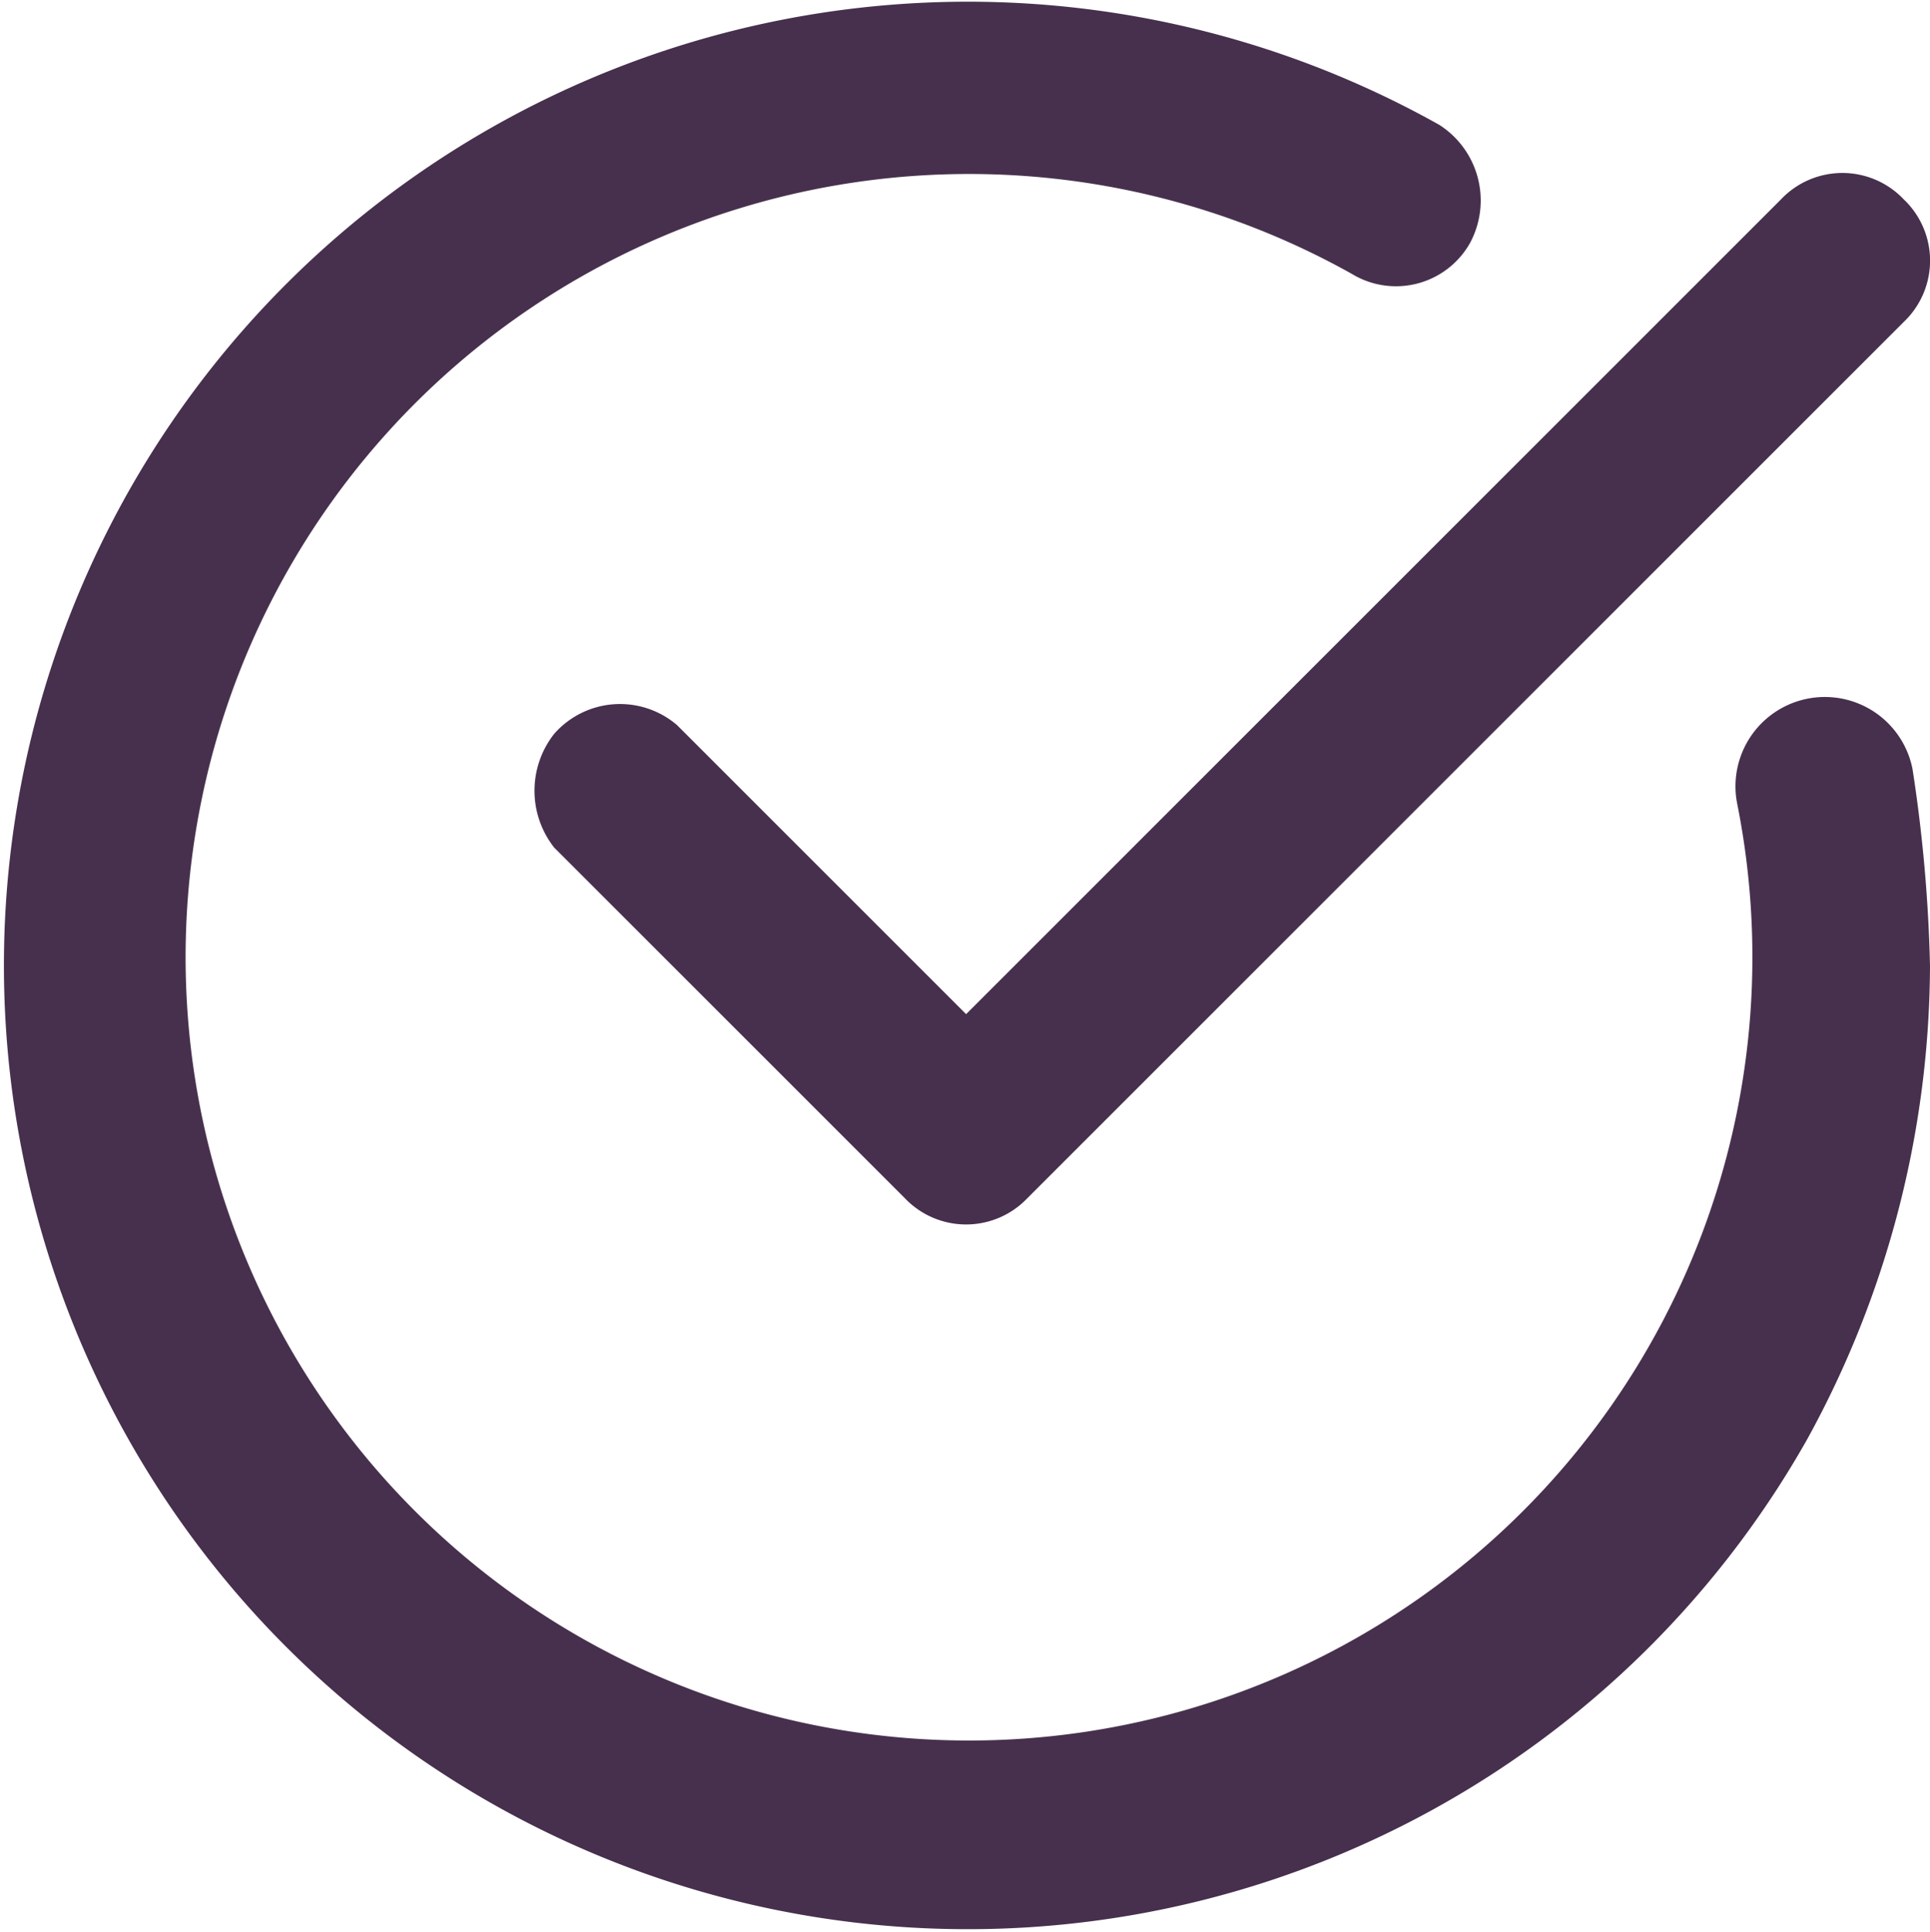
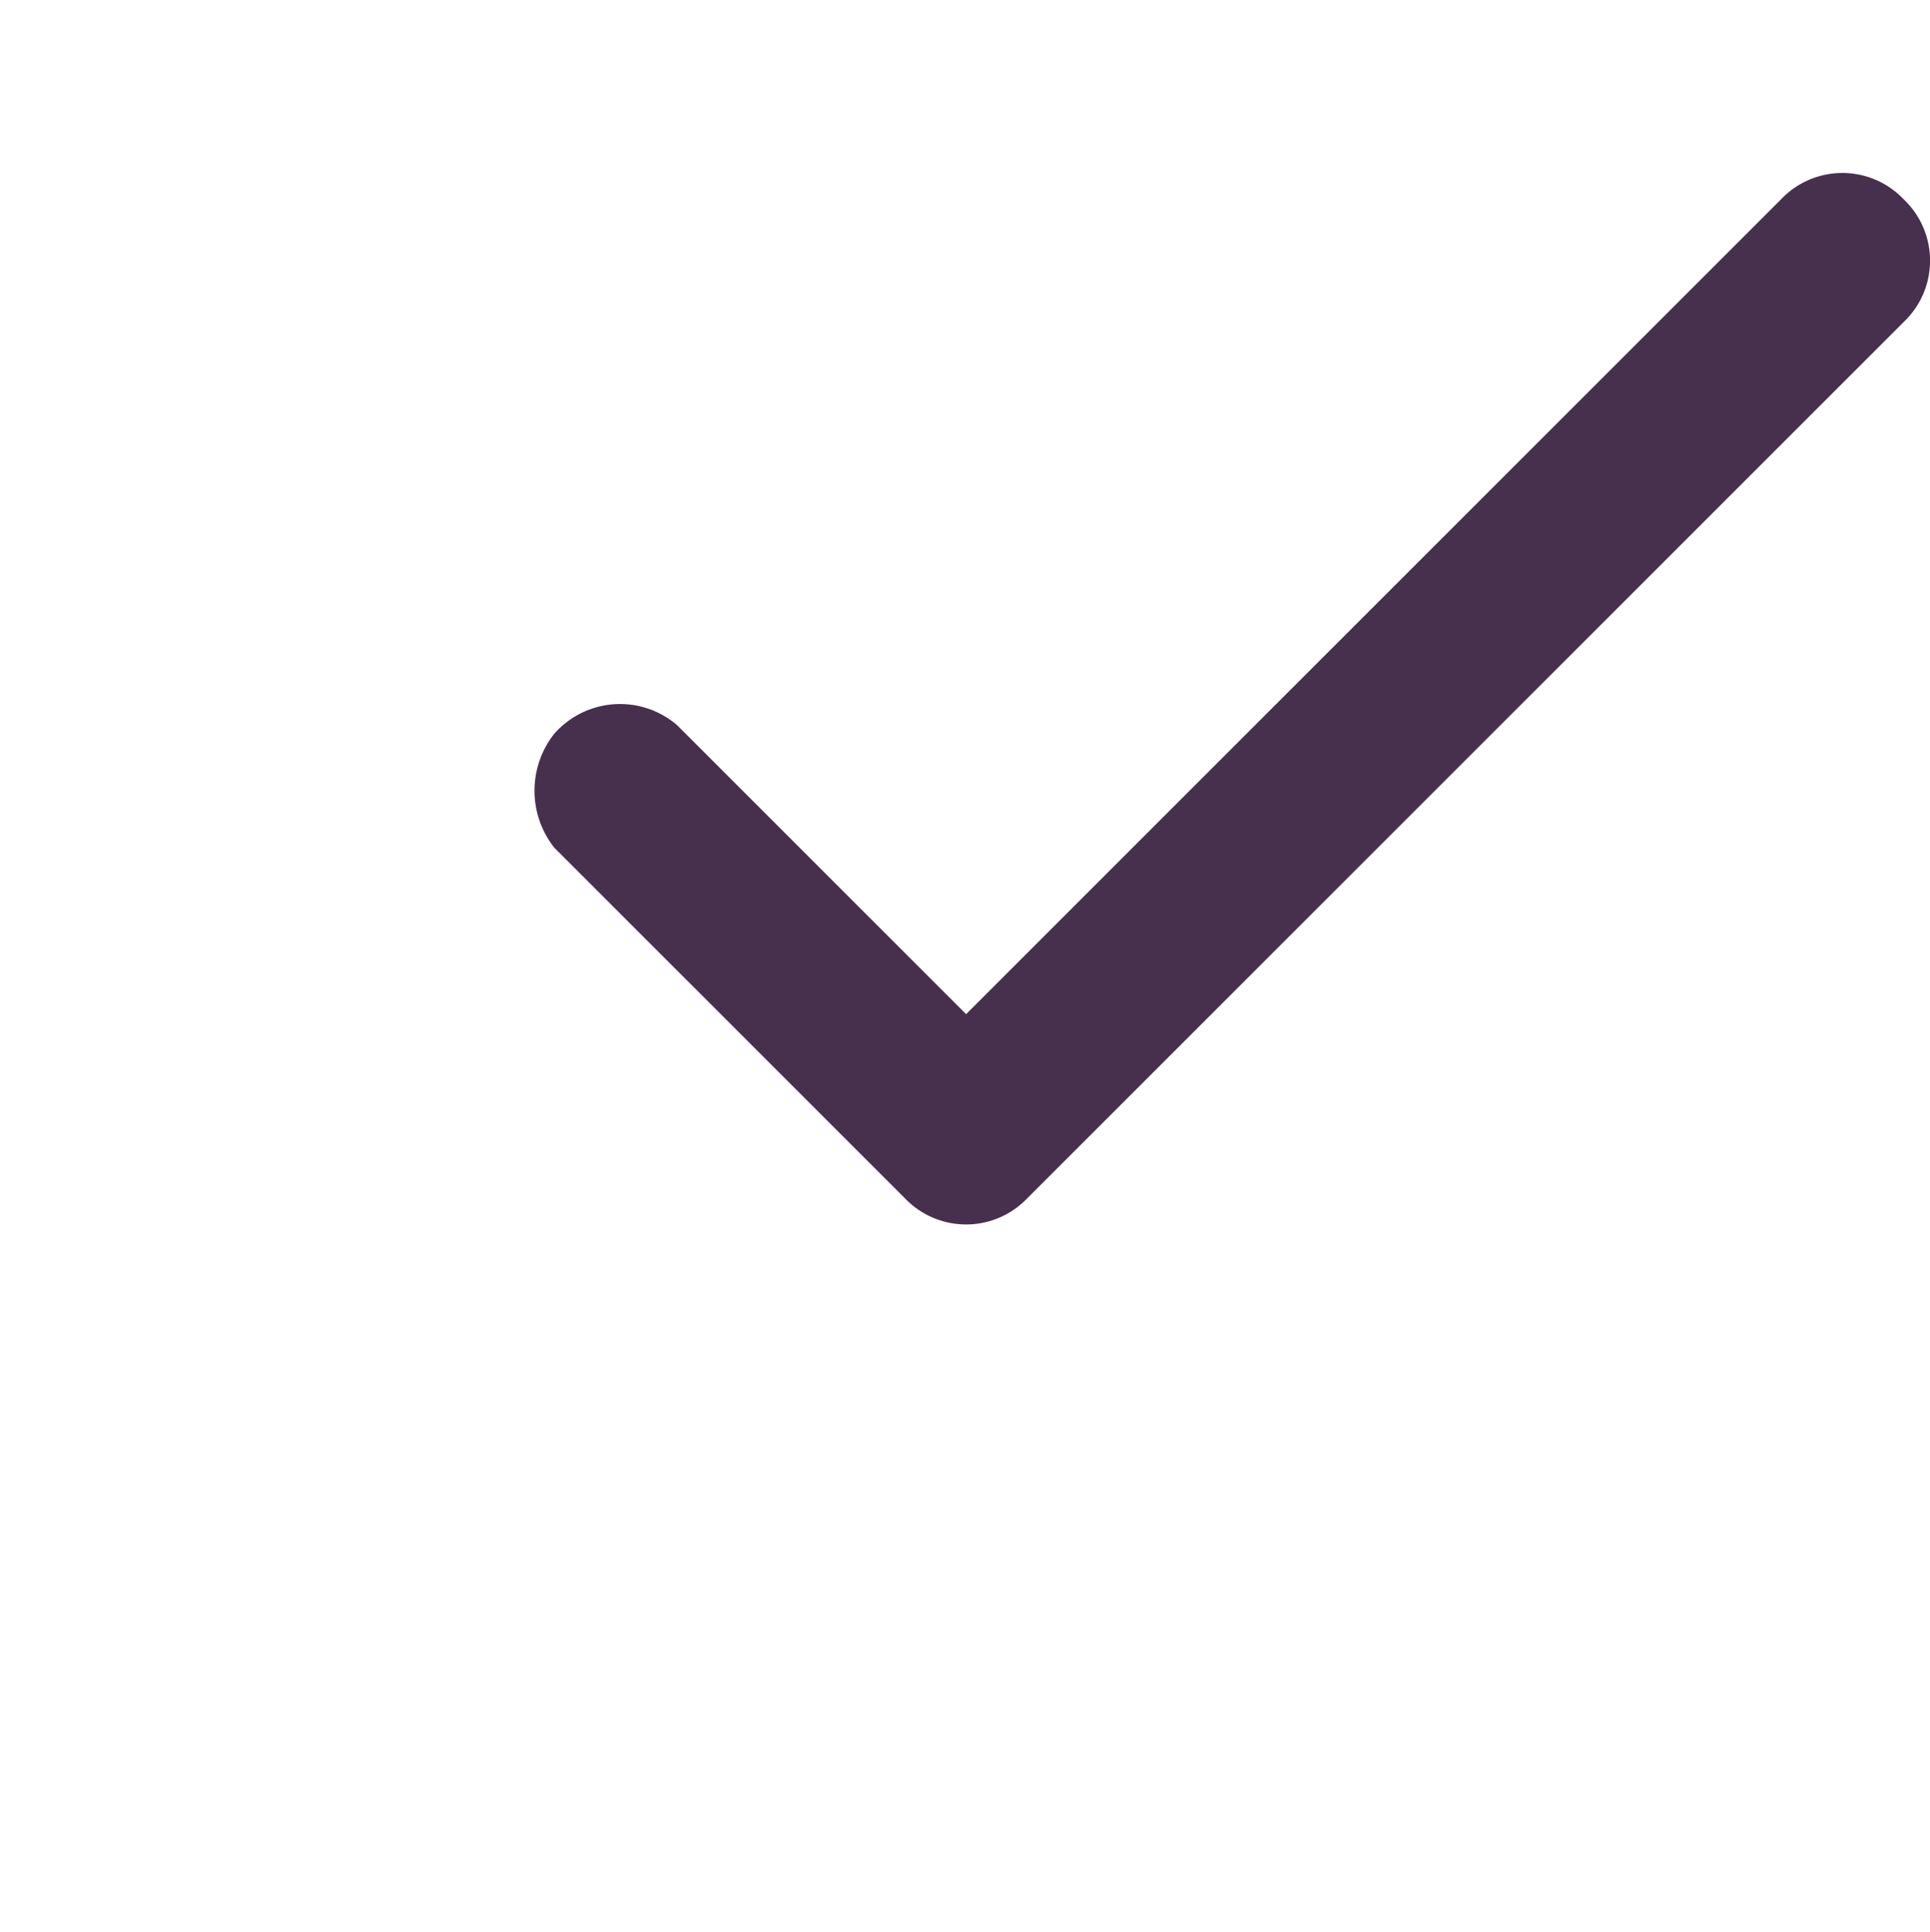
<svg xmlns="http://www.w3.org/2000/svg" width="44.05" height="44.1" viewBox="0 0 44.05 44.1">
  <g>
    <path d="M43.45,4.55a1.93,1.93,0,0,0-2.8,0l-18.6,18.6-6.6-6.6a2,2,0,0,0-2.8.2,2.1,2.1,0,0,0,0,2.6l8,8a1.93,1.93,0,0,0,2.8,0l20-20A1.93,1.93,0,0,0,43.45,4.55Z" style="fill: #47304d" />
-     <path d="M43.65,17.55a2,2,0,1,0-4,.8,17.88,17.88,0,1,1-8.8-12.1,1.94,1.94,0,0,0,2.7-.7,2.05,2.05,0,0,0-.7-2.7,22,22,0,1,0,8.4,30,22.56,22.56,0,0,0,2.8-10.8A34.19,34.19,0,0,0,43.65,17.55Z" style="fill: #47304d" />
  </g>
</svg>